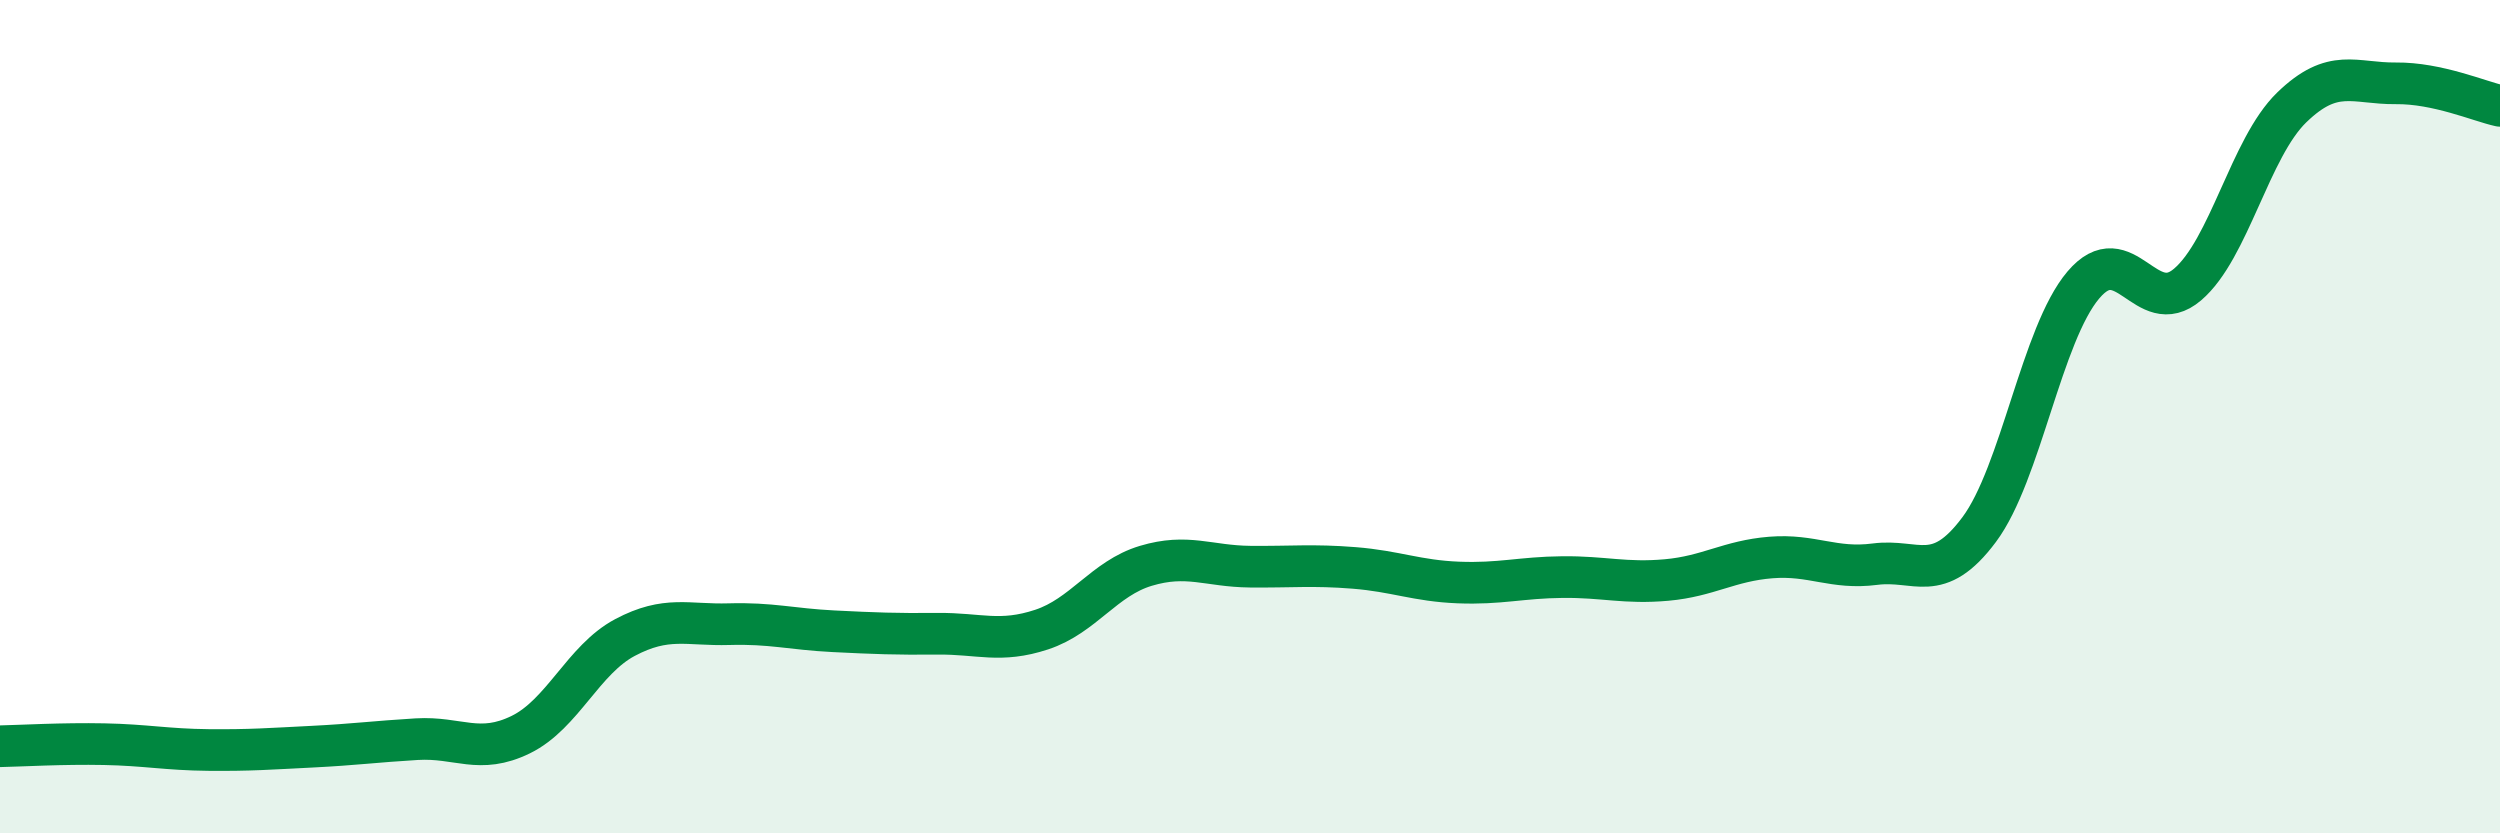
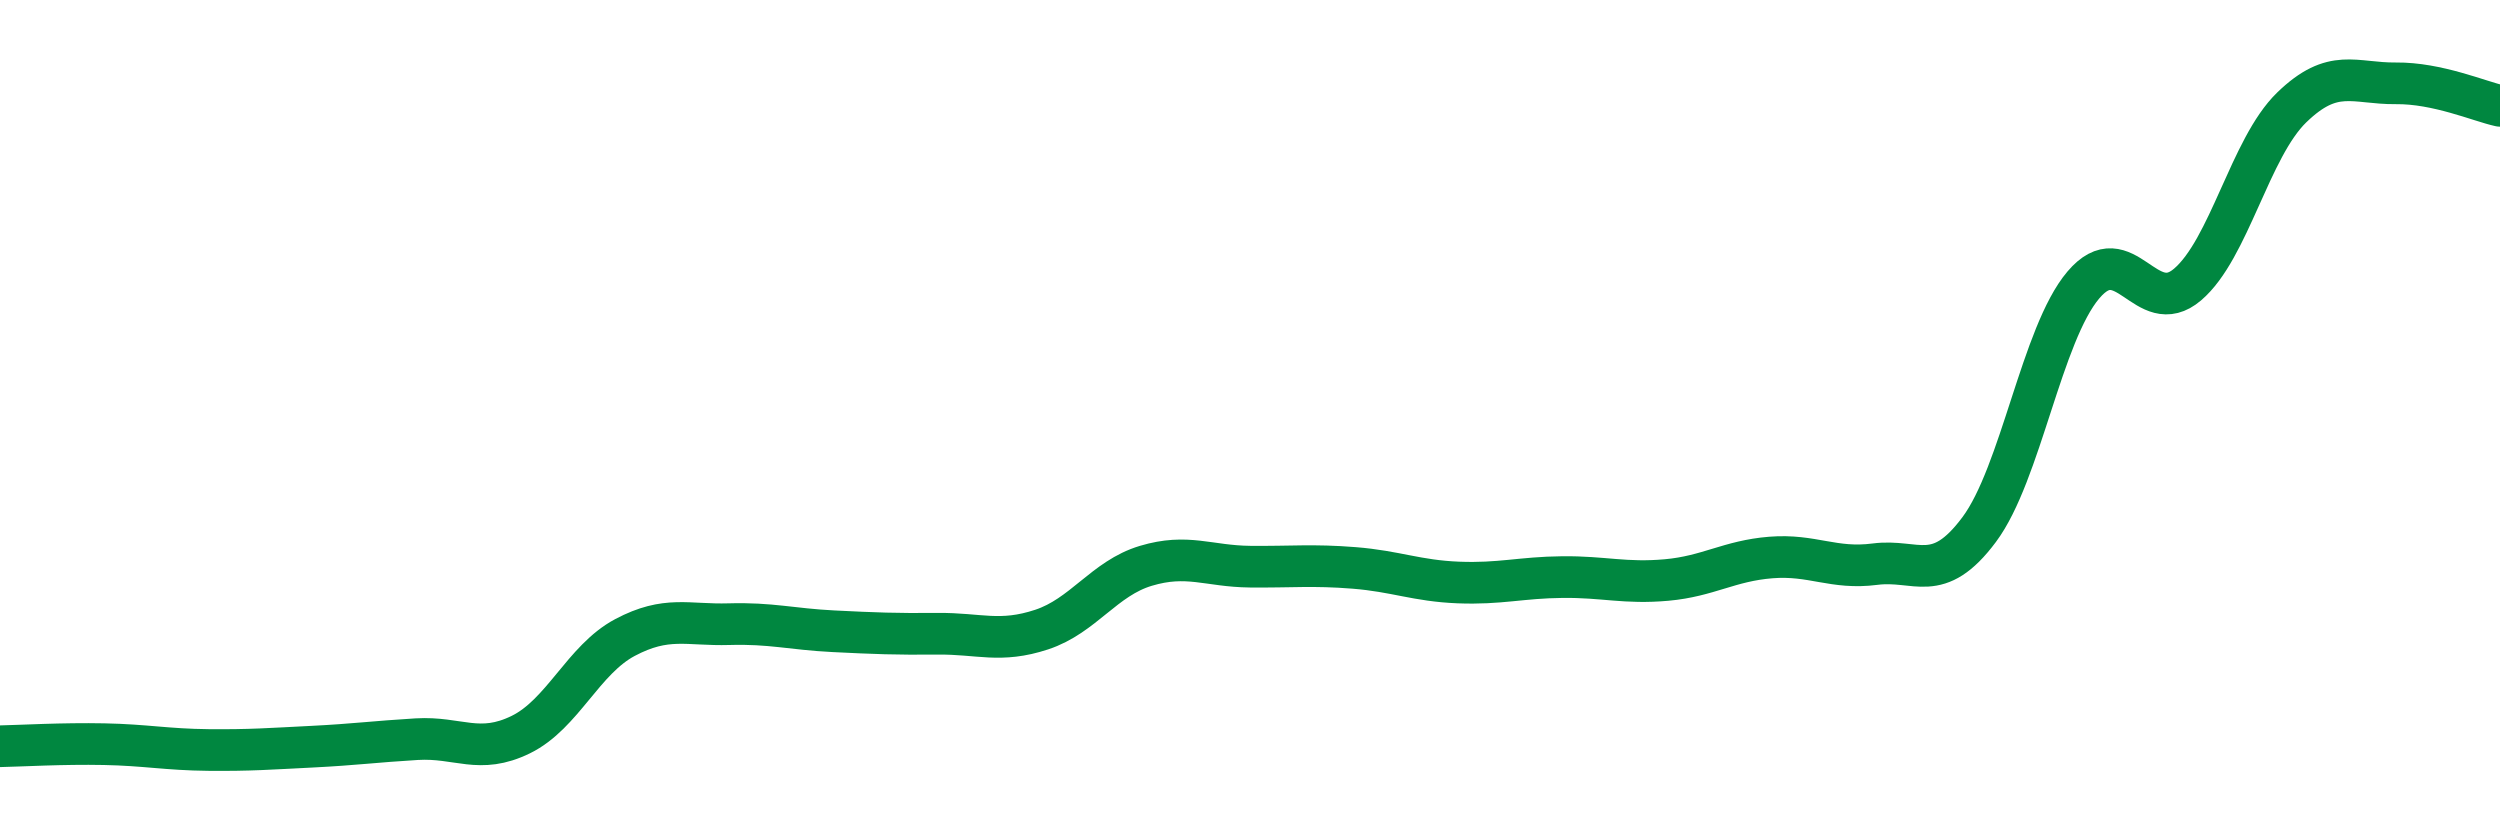
<svg xmlns="http://www.w3.org/2000/svg" width="60" height="20" viewBox="0 0 60 20">
-   <path d="M 0,17.91 C 0.5,17.9 1.5,17.84 2.5,17.86 C 3.5,17.88 4,17.99 5,18 C 6,18.01 6.5,17.97 7.5,17.92 C 8.5,17.87 9,17.8 10,17.74 C 11,17.68 11.5,18.12 12.5,17.63 C 13.5,17.14 14,15.83 15,15.3 C 16,14.77 16.5,15.01 17.5,14.98 C 18.5,14.95 19,15.1 20,15.15 C 21,15.2 21.5,15.22 22.5,15.21 C 23.5,15.2 24,15.44 25,15.11 C 26,14.78 26.5,13.88 27.5,13.58 C 28.5,13.28 29,13.59 30,13.6 C 31,13.61 31.5,13.55 32.5,13.63 C 33.5,13.71 34,13.94 35,13.98 C 36,14.02 36.5,13.86 37.5,13.85 C 38.5,13.84 39,14.01 40,13.92 C 41,13.83 41.5,13.46 42.5,13.38 C 43.5,13.3 44,13.67 45,13.54 C 46,13.41 46.5,14.05 47.5,12.71 C 48.5,11.37 49,8.02 50,6.84 C 51,5.66 51.5,7.68 52.5,6.83 C 53.5,5.98 54,3.55 55,2.58 C 56,1.61 56.5,2.01 57.5,2 C 58.5,1.99 59.5,2.43 60,2.54L60 20L0 20Z" fill="#008740" opacity="0.1" stroke-linecap="round" stroke-linejoin="round" />
  <path d="M 0,17.91 C 0.5,17.9 1.5,17.84 2.5,17.86 C 3.5,17.88 4,17.99 5,18 C 6,18.01 6.5,17.97 7.5,17.92 C 8.5,17.87 9,17.8 10,17.74 C 11,17.68 11.5,18.12 12.5,17.63 C 13.5,17.14 14,15.83 15,15.3 C 16,14.77 16.5,15.01 17.5,14.98 C 18.5,14.95 19,15.1 20,15.15 C 21,15.2 21.5,15.22 22.5,15.21 C 23.5,15.2 24,15.44 25,15.11 C 26,14.78 26.5,13.88 27.5,13.58 C 28.5,13.28 29,13.59 30,13.6 C 31,13.61 31.5,13.55 32.5,13.63 C 33.5,13.71 34,13.94 35,13.98 C 36,14.02 36.5,13.86 37.5,13.85 C 38.5,13.84 39,14.01 40,13.92 C 41,13.83 41.5,13.46 42.5,13.38 C 43.5,13.3 44,13.67 45,13.54 C 46,13.41 46.5,14.05 47.5,12.71 C 48.5,11.37 49,8.02 50,6.84 C 51,5.66 51.5,7.68 52.5,6.83 C 53.5,5.98 54,3.55 55,2.58 C 56,1.61 56.5,2.01 57.5,2 C 58.5,1.99 59.5,2.43 60,2.54" stroke="#008740" stroke-width="1" fill="none" stroke-linecap="round" stroke-linejoin="round" />
</svg>